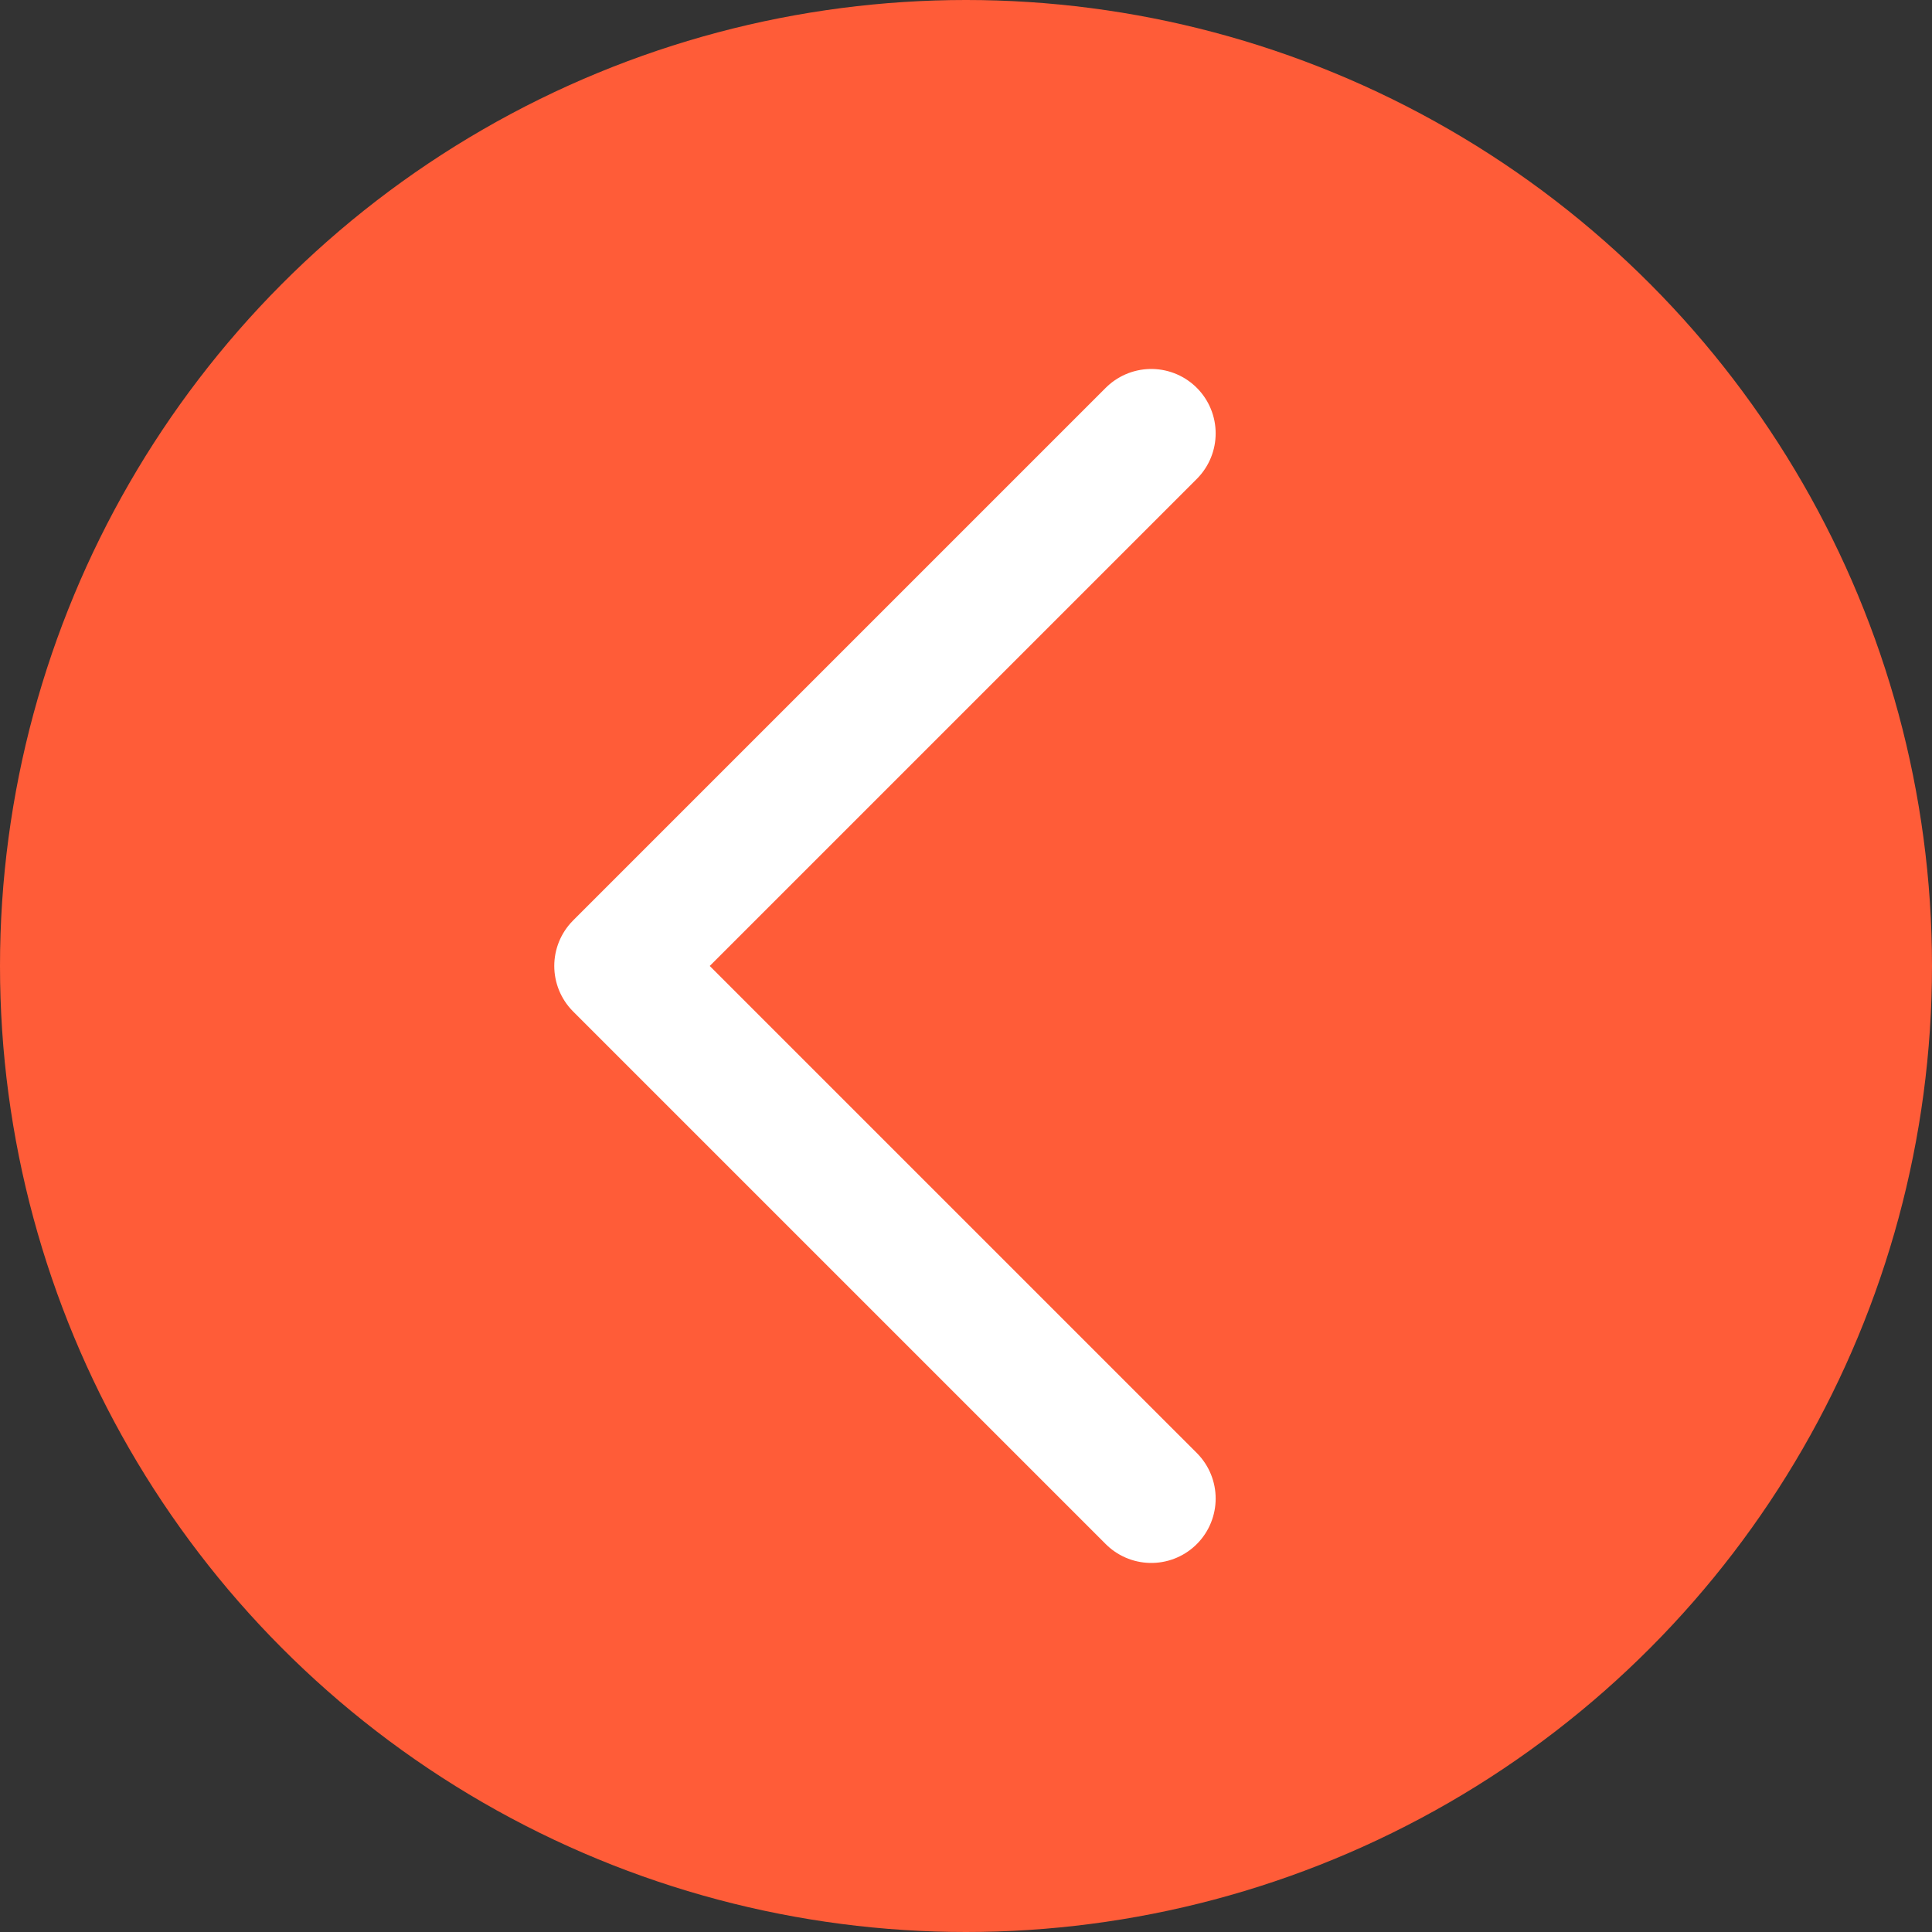
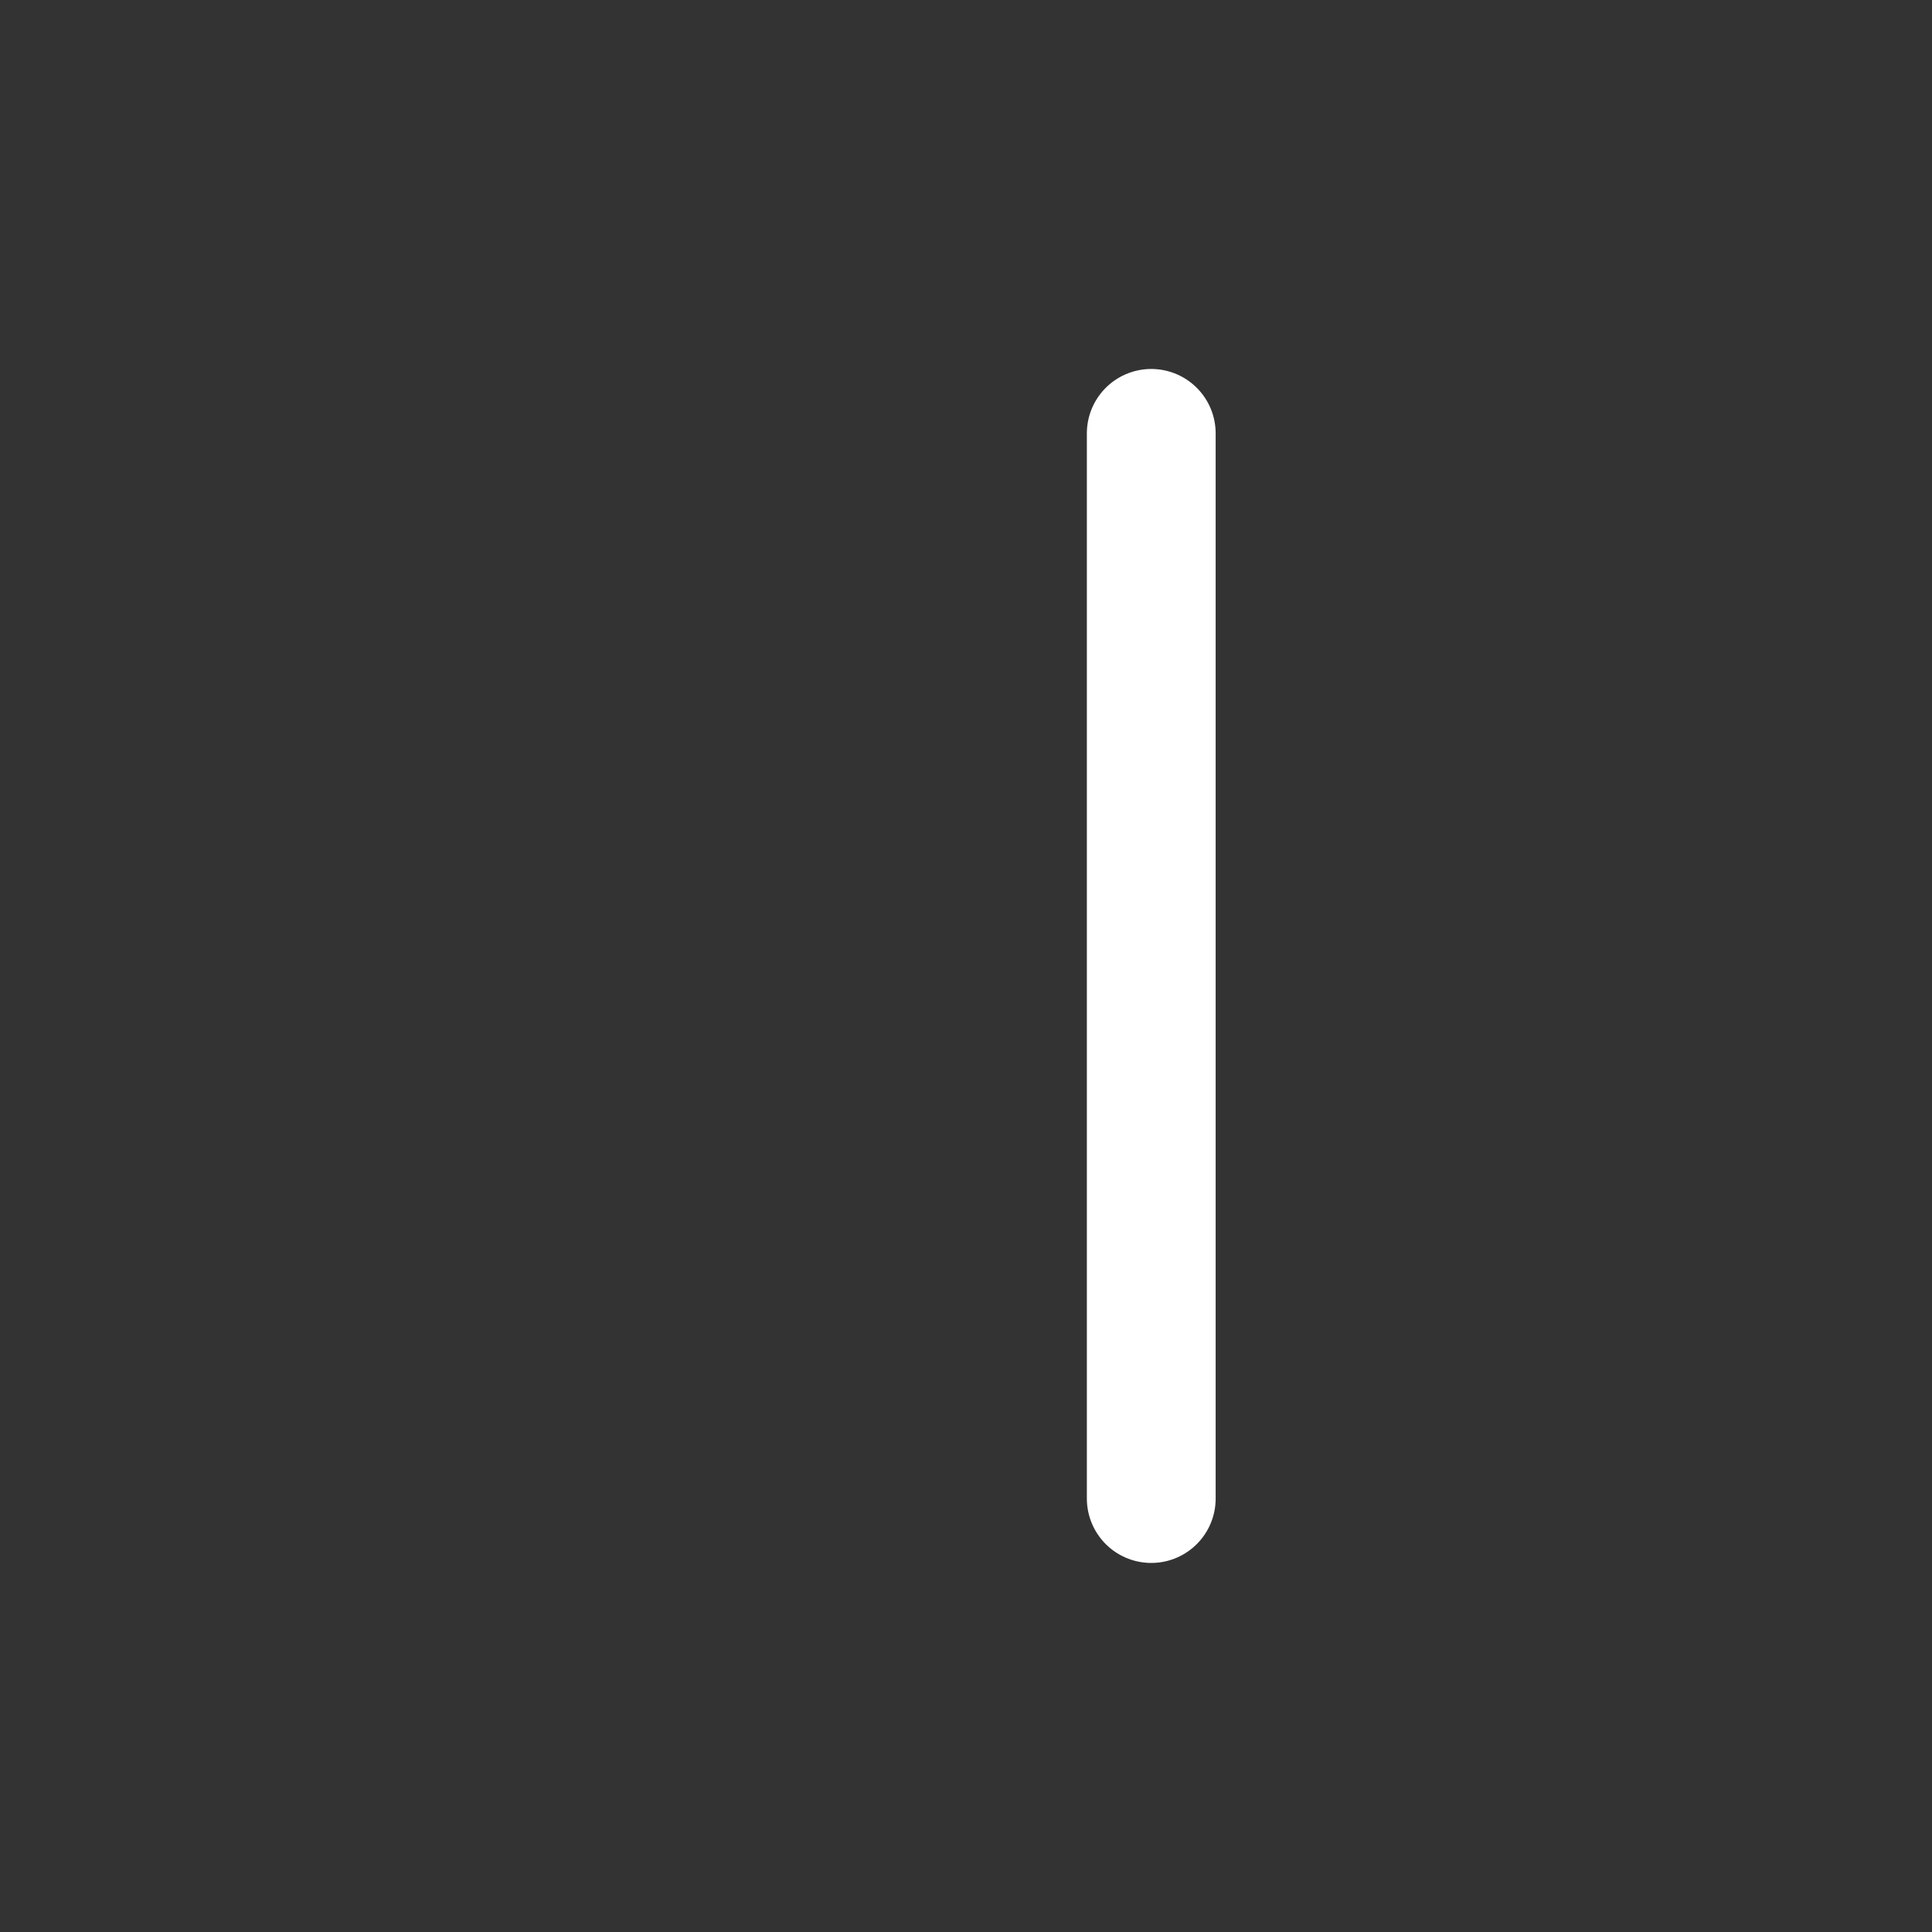
<svg xmlns="http://www.w3.org/2000/svg" width="45" height="45" viewBox="0 0 45 45" fill="none">
  <rect x="0" y="0" width="45" height="45" fill="#333333" stroke="none" />
-   <circle cx="22.5" cy="22.5" r="22.5" transform="rotate(-180 22.5 22.5)" fill="#FF5C38" />
-   <path d="M26.815 34.904L14.41 22.499L26.815 10.094" stroke="white" stroke-width="3" stroke-linecap="round" stroke-linejoin="round" />
+   <path d="M26.815 34.904L26.815 10.094" stroke="white" stroke-width="3" stroke-linecap="round" stroke-linejoin="round" />
</svg>